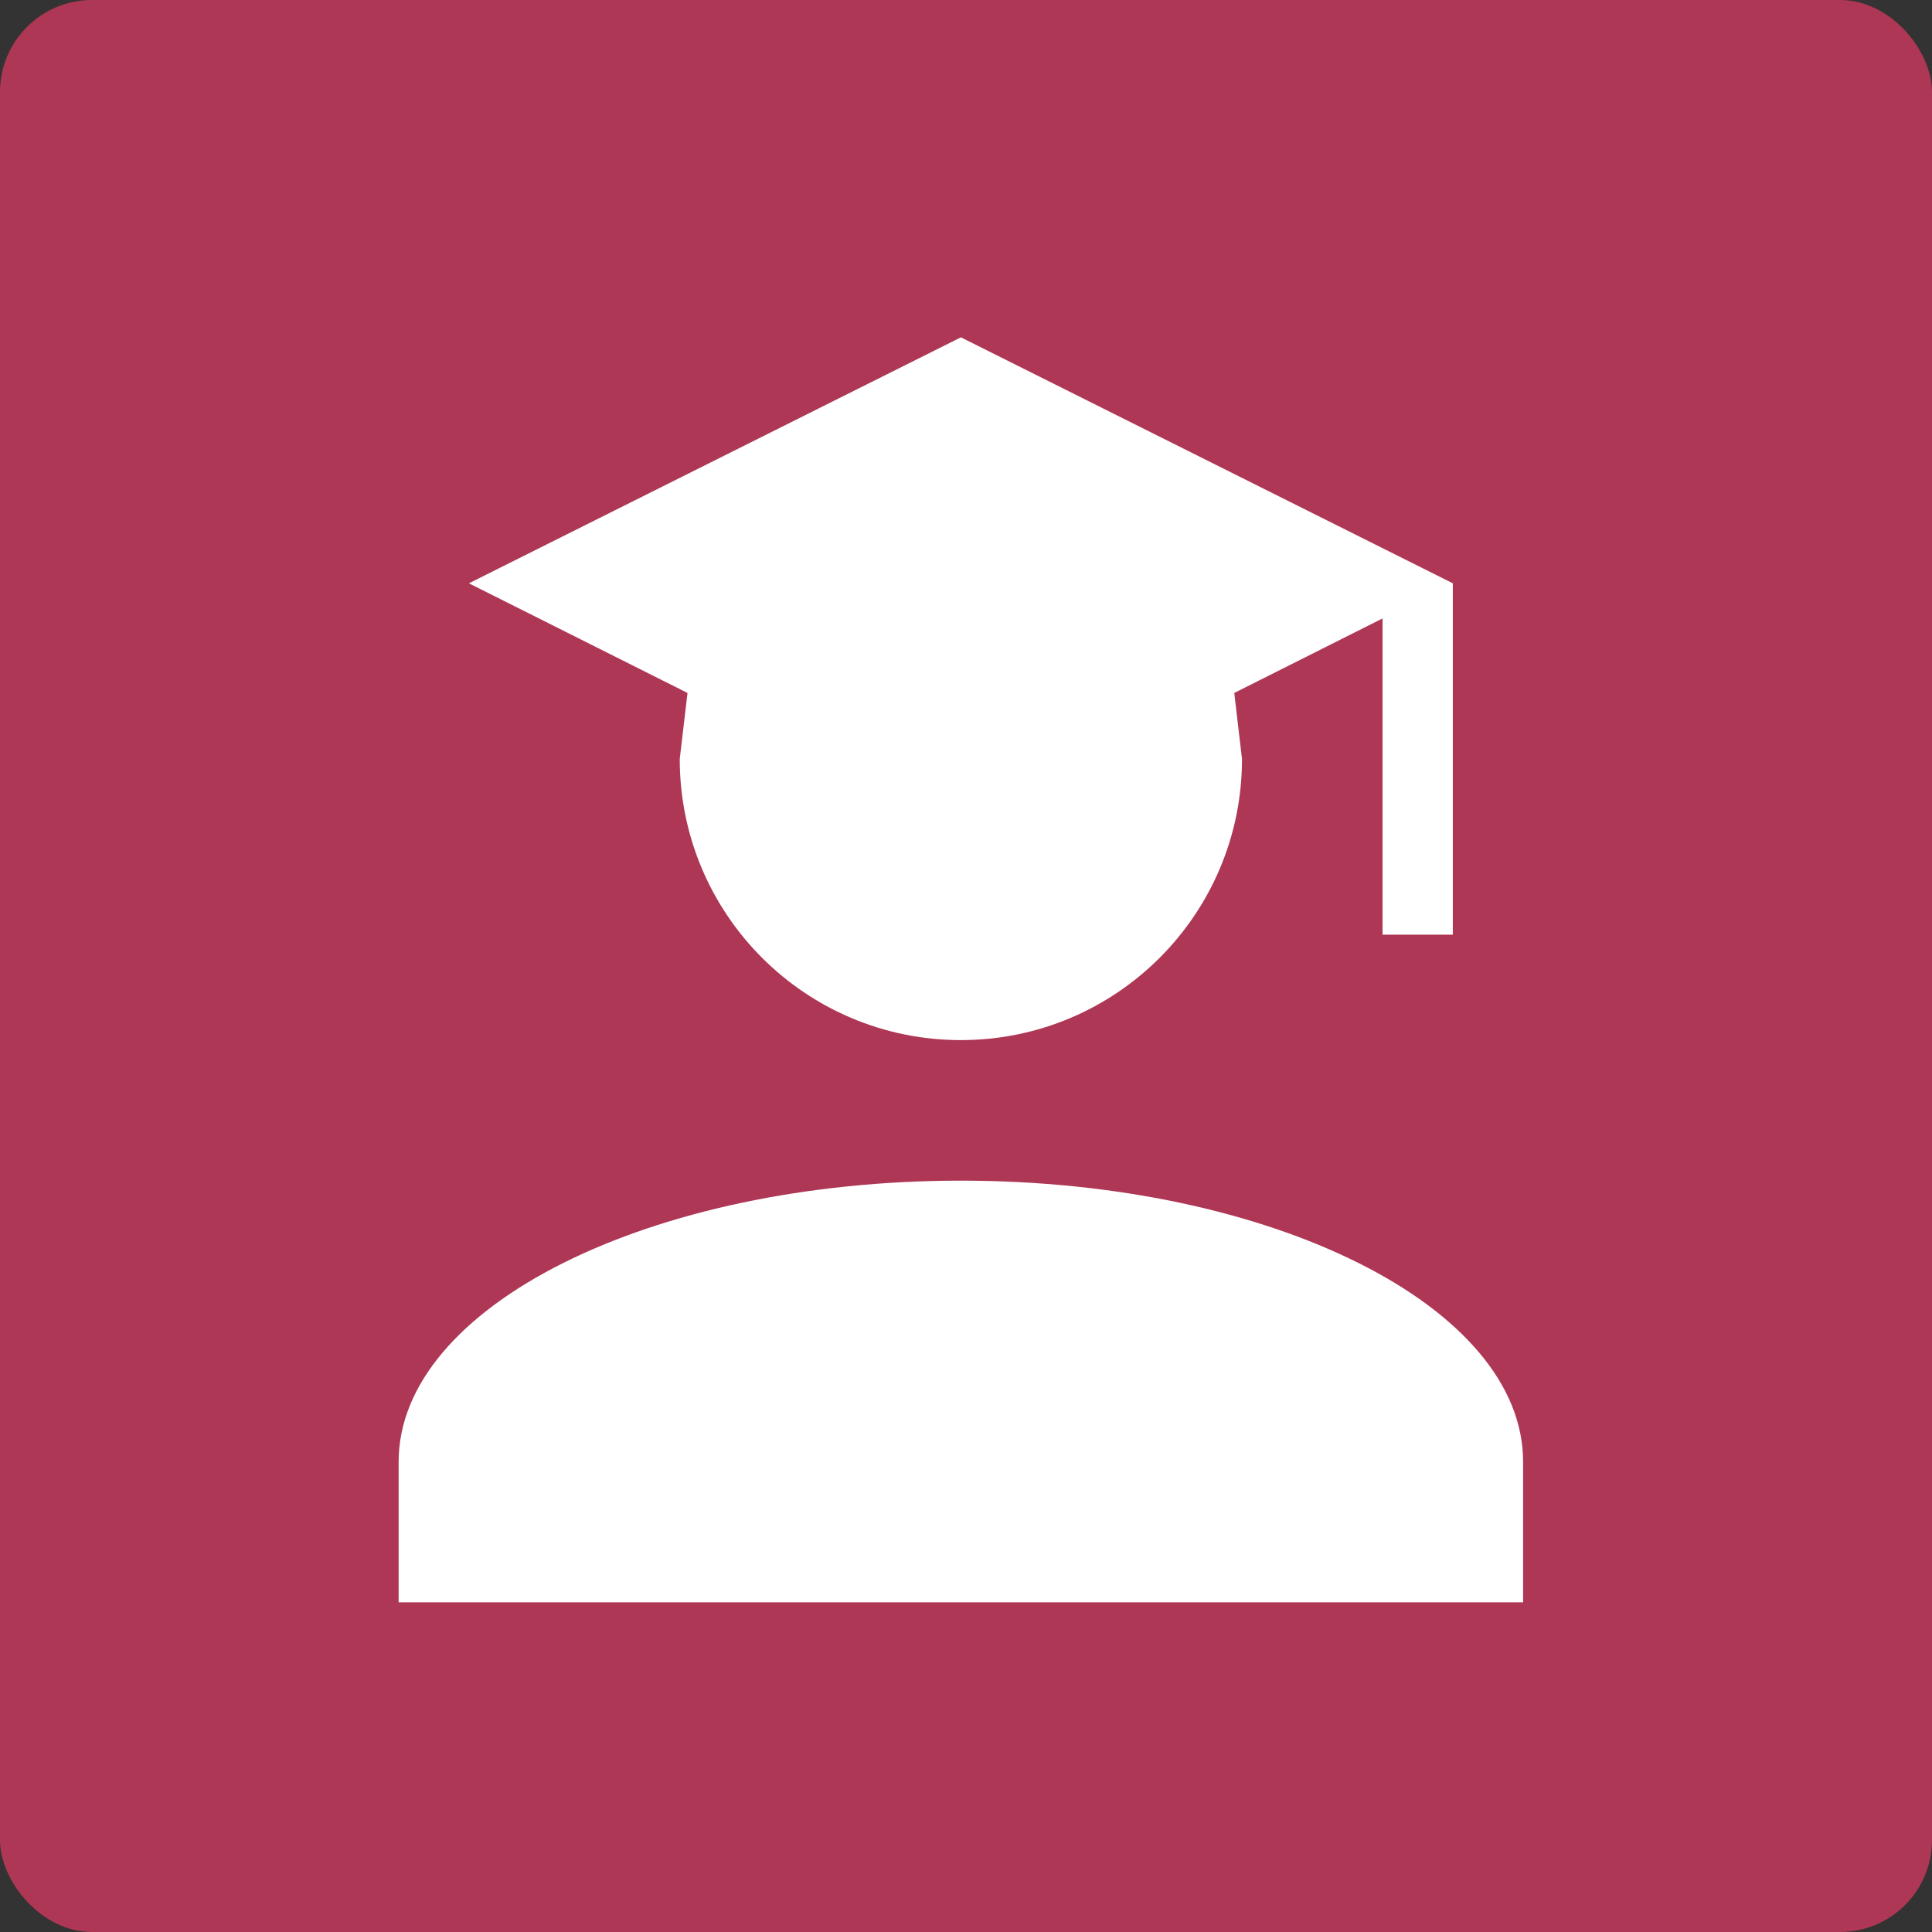
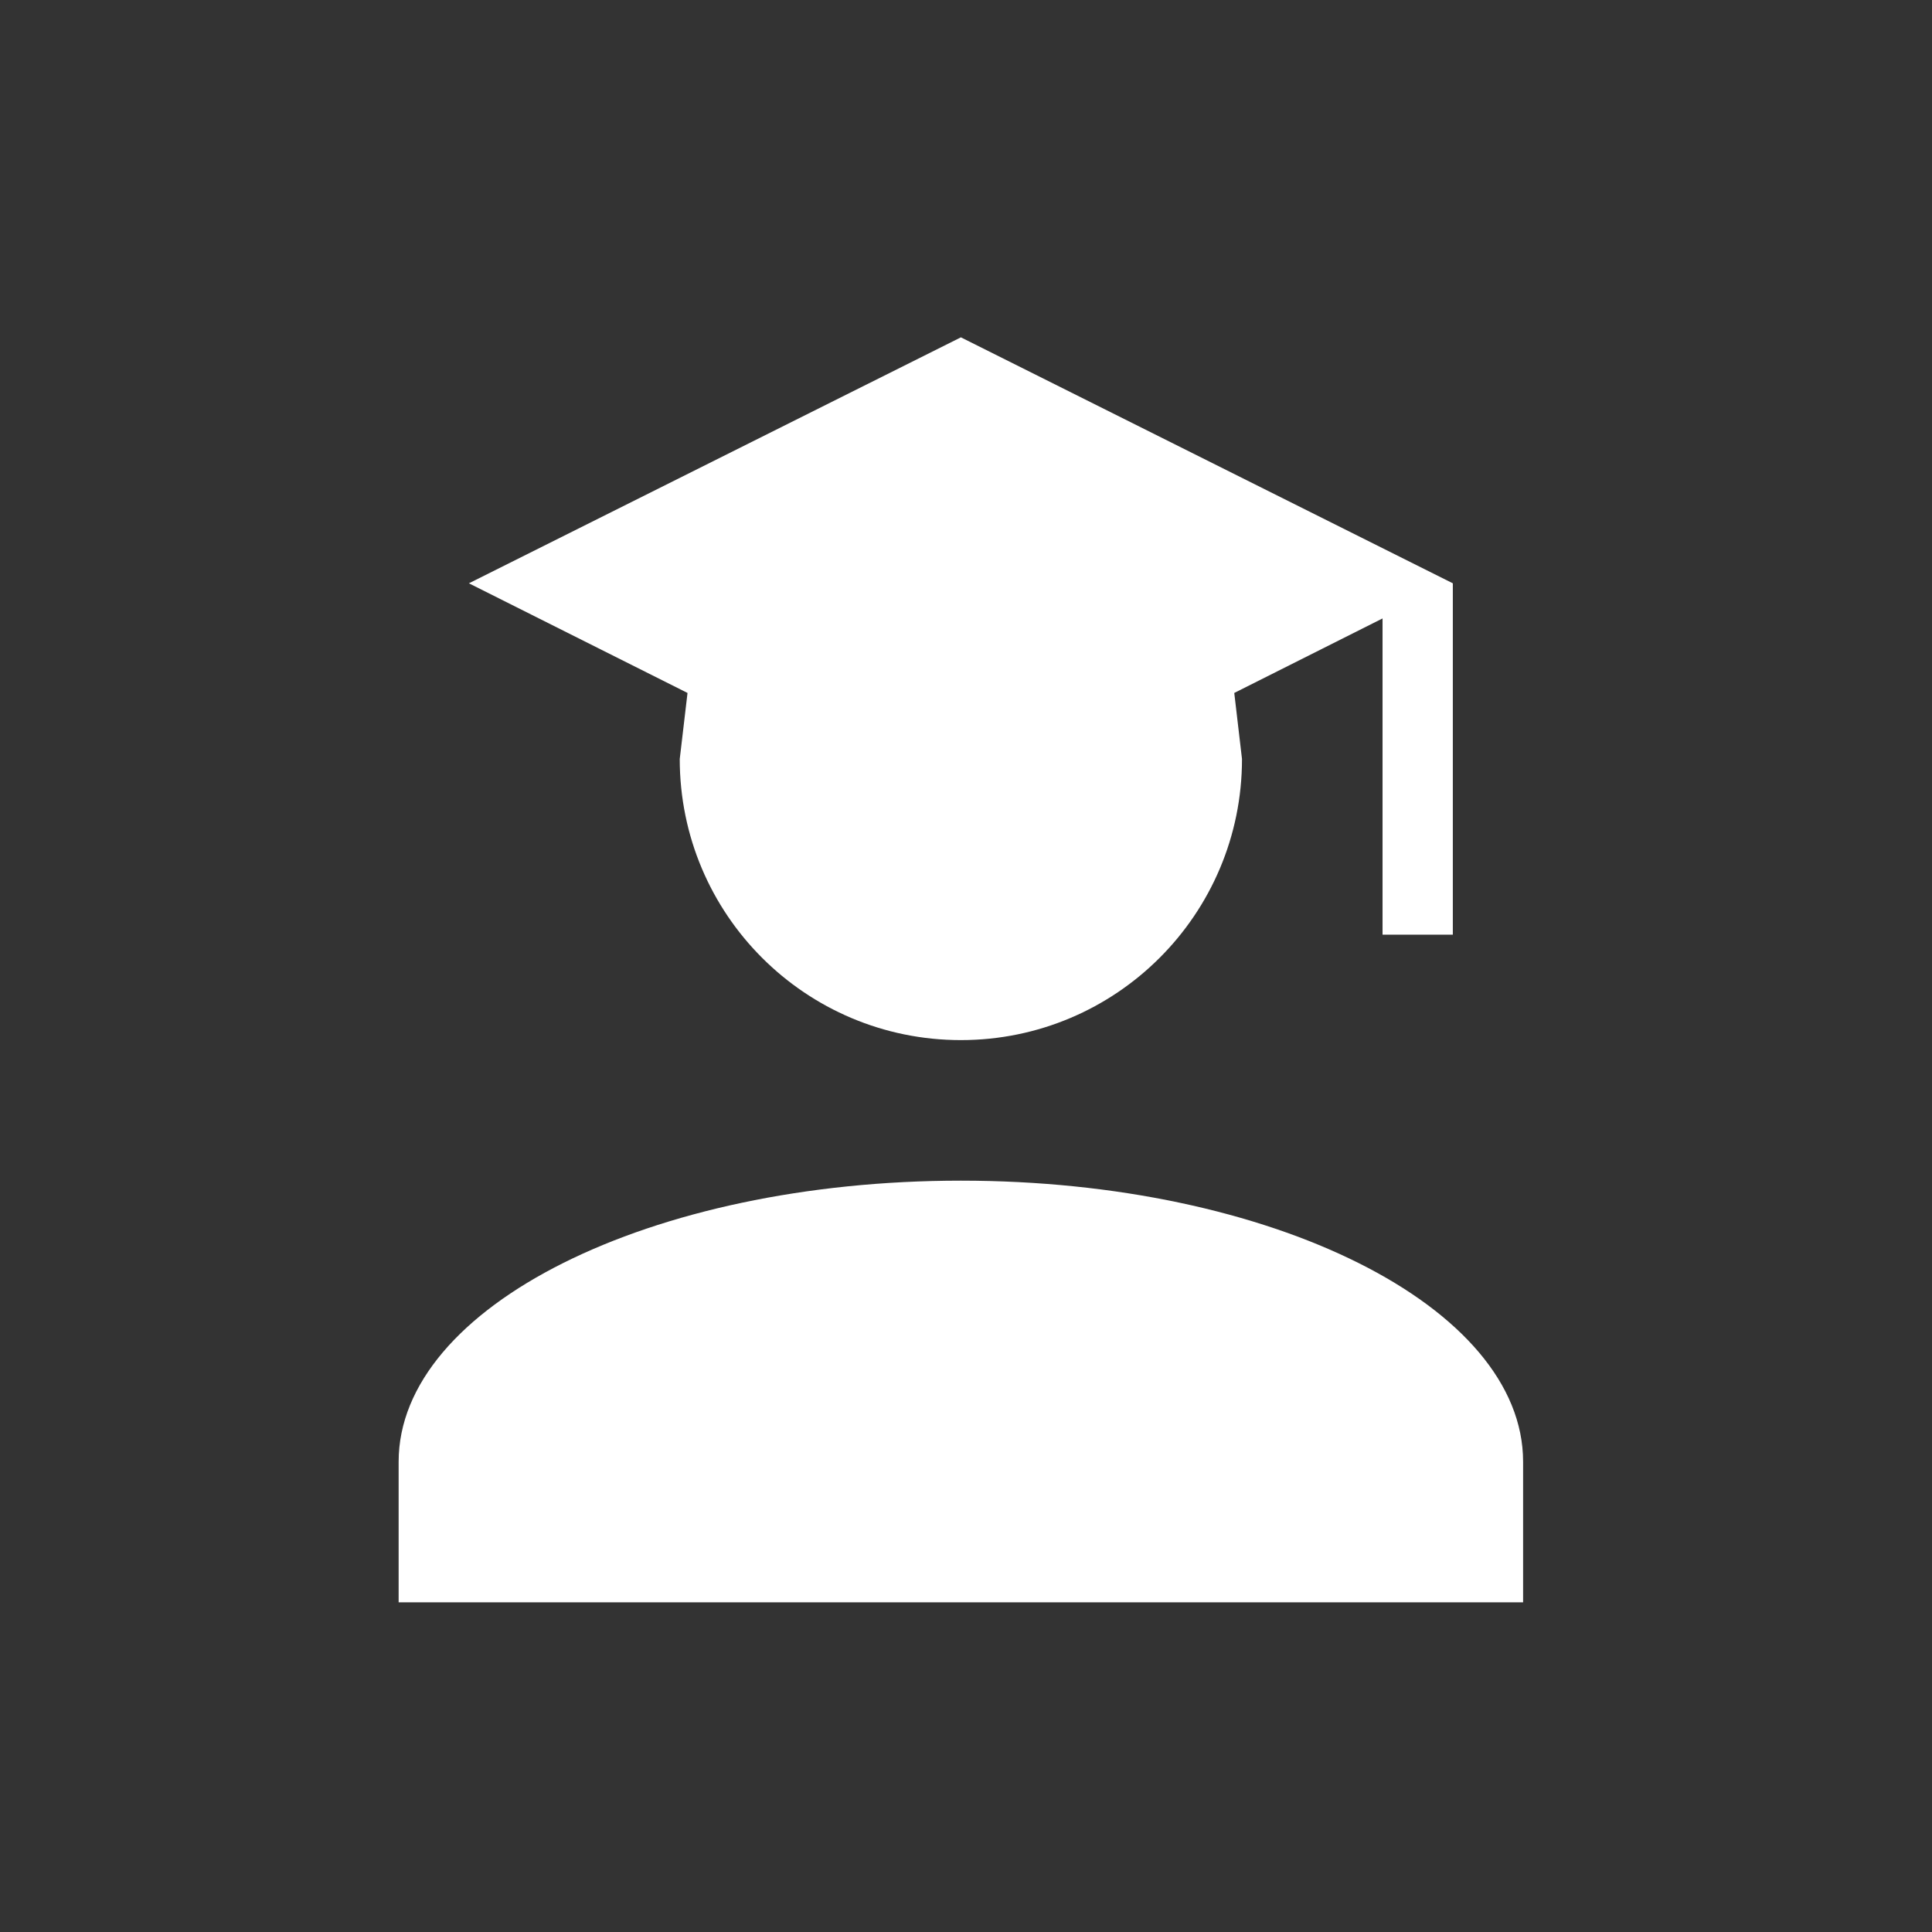
<svg xmlns="http://www.w3.org/2000/svg" width="48" height="48" viewBox="0 0 48 48" fill="none">
  <rect x="0" y="0" width="48" height="48" fill="#333333" stroke="none" />
-   <rect width="48" height="48" rx="2.286" fill="#AE3755" />
  <path d="M30.857 18.857C30.857 22.716 27.731 25.841 23.873 25.841C20.014 25.841 16.888 22.716 16.888 18.857L17.081 17.216L11.65 14.492L23.873 8.381L36.095 14.492V23.222H34.349V15.365L30.665 17.216L30.857 18.857ZM23.873 29.333C31.59 29.333 37.841 32.459 37.841 36.317V39.809H9.904V36.317C9.904 32.459 16.155 29.333 23.873 29.333Z" fill="white" />
</svg>